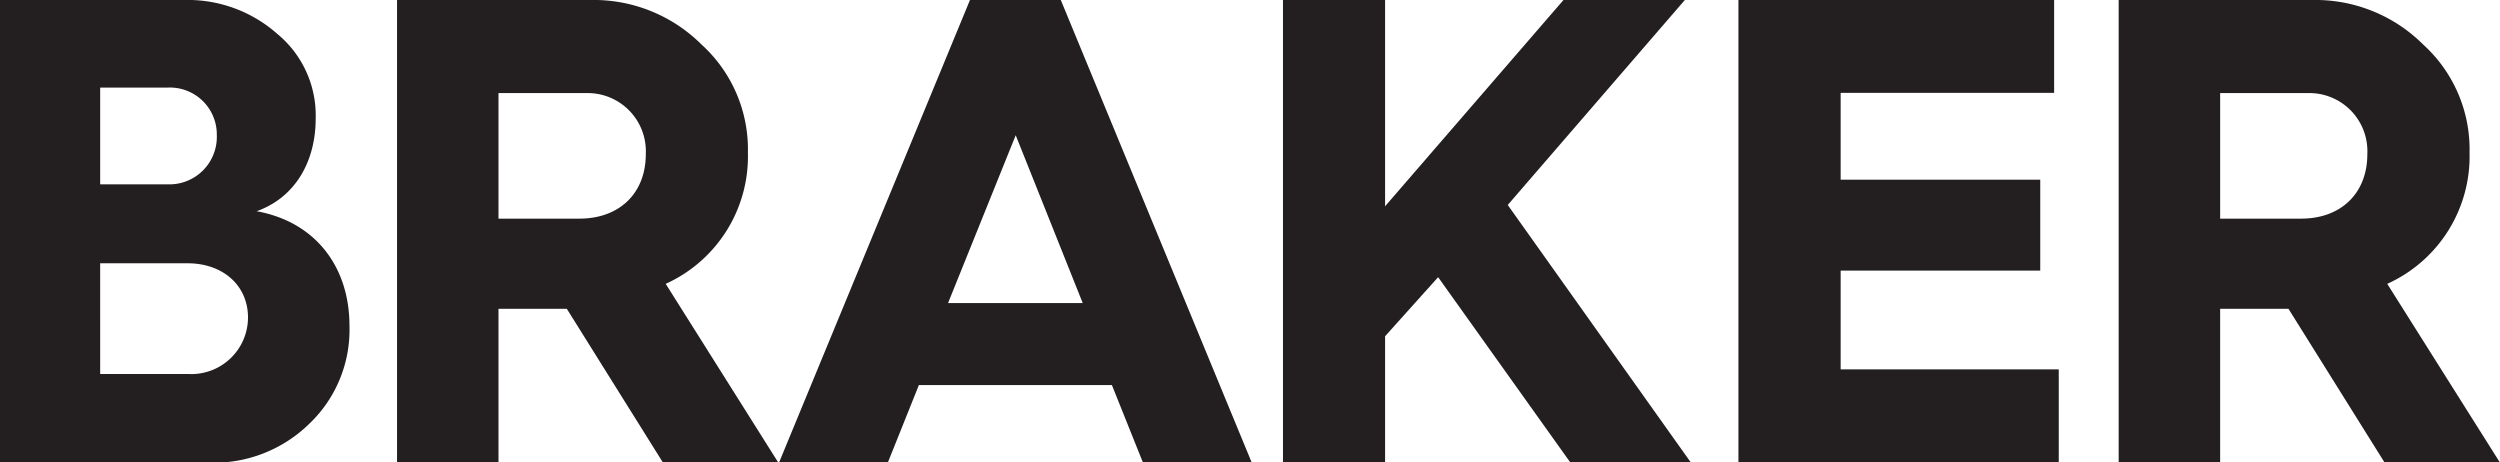
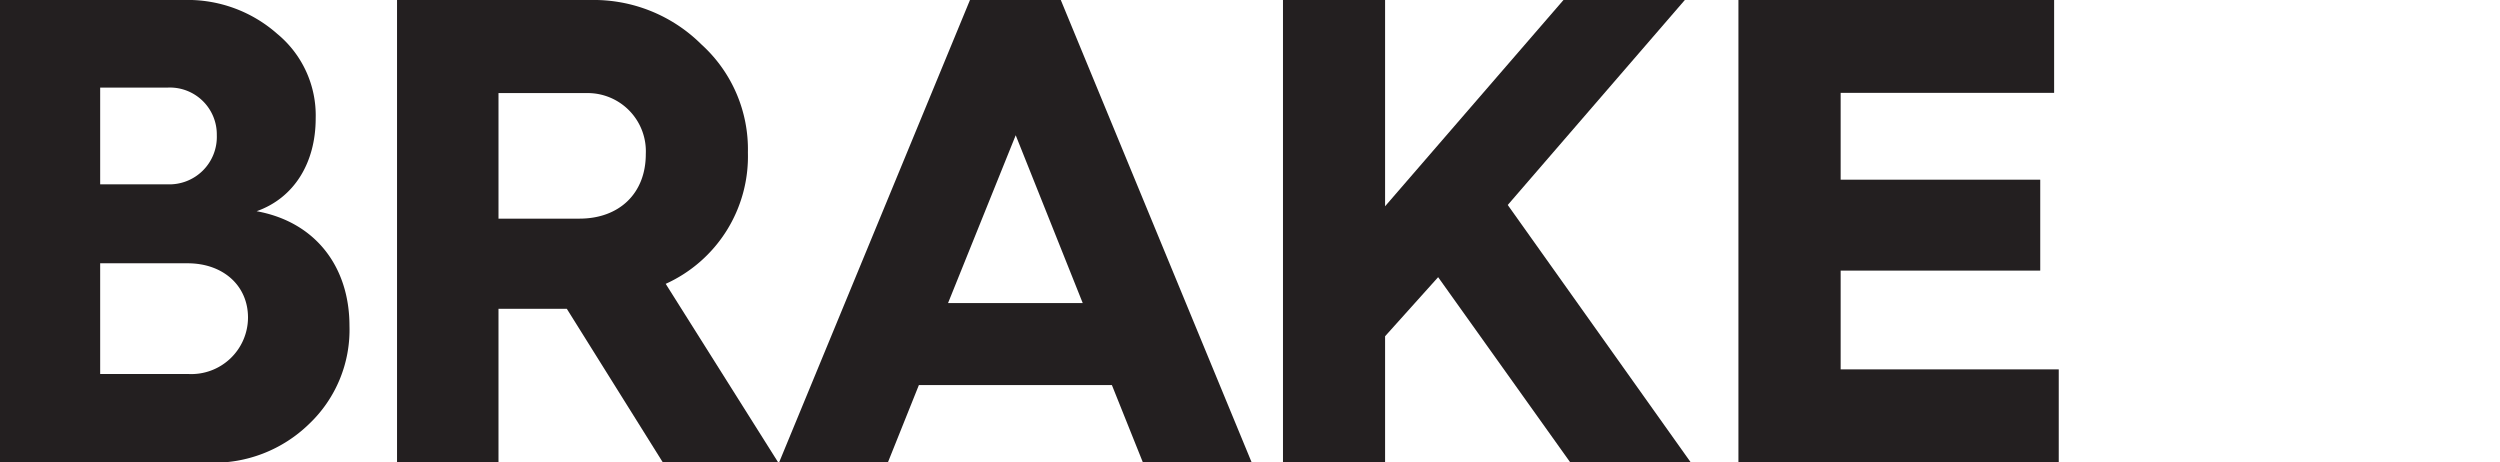
<svg xmlns="http://www.w3.org/2000/svg" viewBox="0 0 232.35 42.96">
  <g fill="#231f20">
    <path d="m0 43v-43h17.07a12.56 12.56 0 0 1 8.69 3.14 9.82 9.82 0 0 1 3.58 7.86c0 4.13-2 7.4-5.49 8.63 5.49 1 8.63 5.18 8.63 10.66a12.06 12.06 0 0 1 -3.76 9.12 12.7 12.7 0 0 1 -9.31 3.59zm9.31-25.87h6.22a4.41 4.41 0 0 0 4.62-4.56 4.36 4.36 0 0 0 -4.55-4.43h-6.29zm0 17.63h8.2a5.27 5.27 0 0 0 5.54-5.24c0-3-2.34-5.05-5.61-5.05h-8.13z" />
    <path d="m36.9 43v-43h18a14.18 14.18 0 0 1 10.29 4.13 13.15 13.15 0 0 1 4.32 10.05 13 13 0 0 1 -7.64 12.2l10.47 16.62h-10.72l-8.94-14.3h-6.35v14.3zm9.43-22.68h7.52c3.7 0 6.17-2.34 6.17-6a5.41 5.41 0 0 0 -5.37-5.67h-8.32z" />
    <path d="m72.4 43 17.75-43h8.44l17.75 43h-10.11l-2.89-7.21h-17.94l-2.89 7.21zm15.71-14.83h12.52l-6.23-15.6z" />
    <path d="m119.24 43v-43h9.49v19.17l16.58-19.17h11.28l-16.46 19.05 17 23.91h-11.2l-12.27-17.2-4.93 5.49v11.75z" />
    <path d="m161.57 43v-43h29.34v8.63h-19.84v8.07h18.55v8.45h-18.55v9.18h20.27v8.67z" />
-     <path d="m196.91 43v-43h18a14.18 14.18 0 0 1 10.29 4.13 13.15 13.15 0 0 1 4.32 10.05 13 13 0 0 1 -7.65 12.2l10.48 16.62h-10.72l-8.94-14.3h-6.35v14.3zm9.43-22.68h7.52c3.7 0 6.16-2.34 6.16-6a5.4 5.4 0 0 0 -5.36-5.67h-8.32z" />
  </g>
</svg>